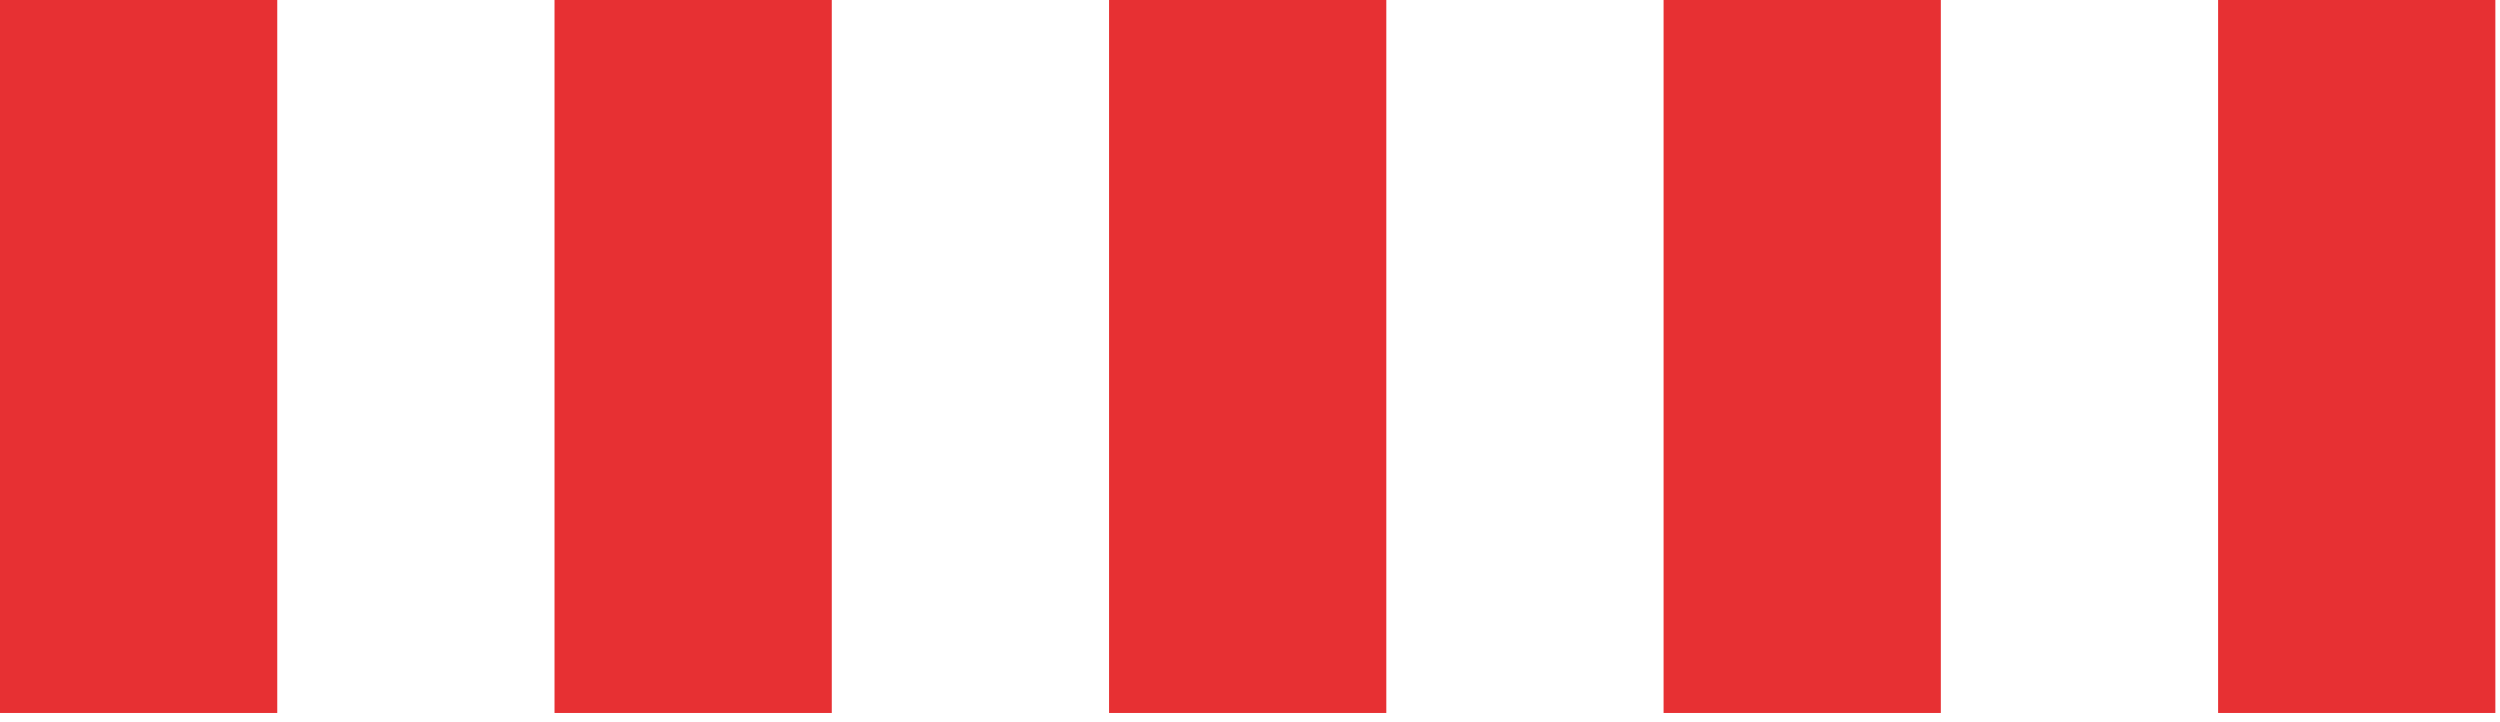
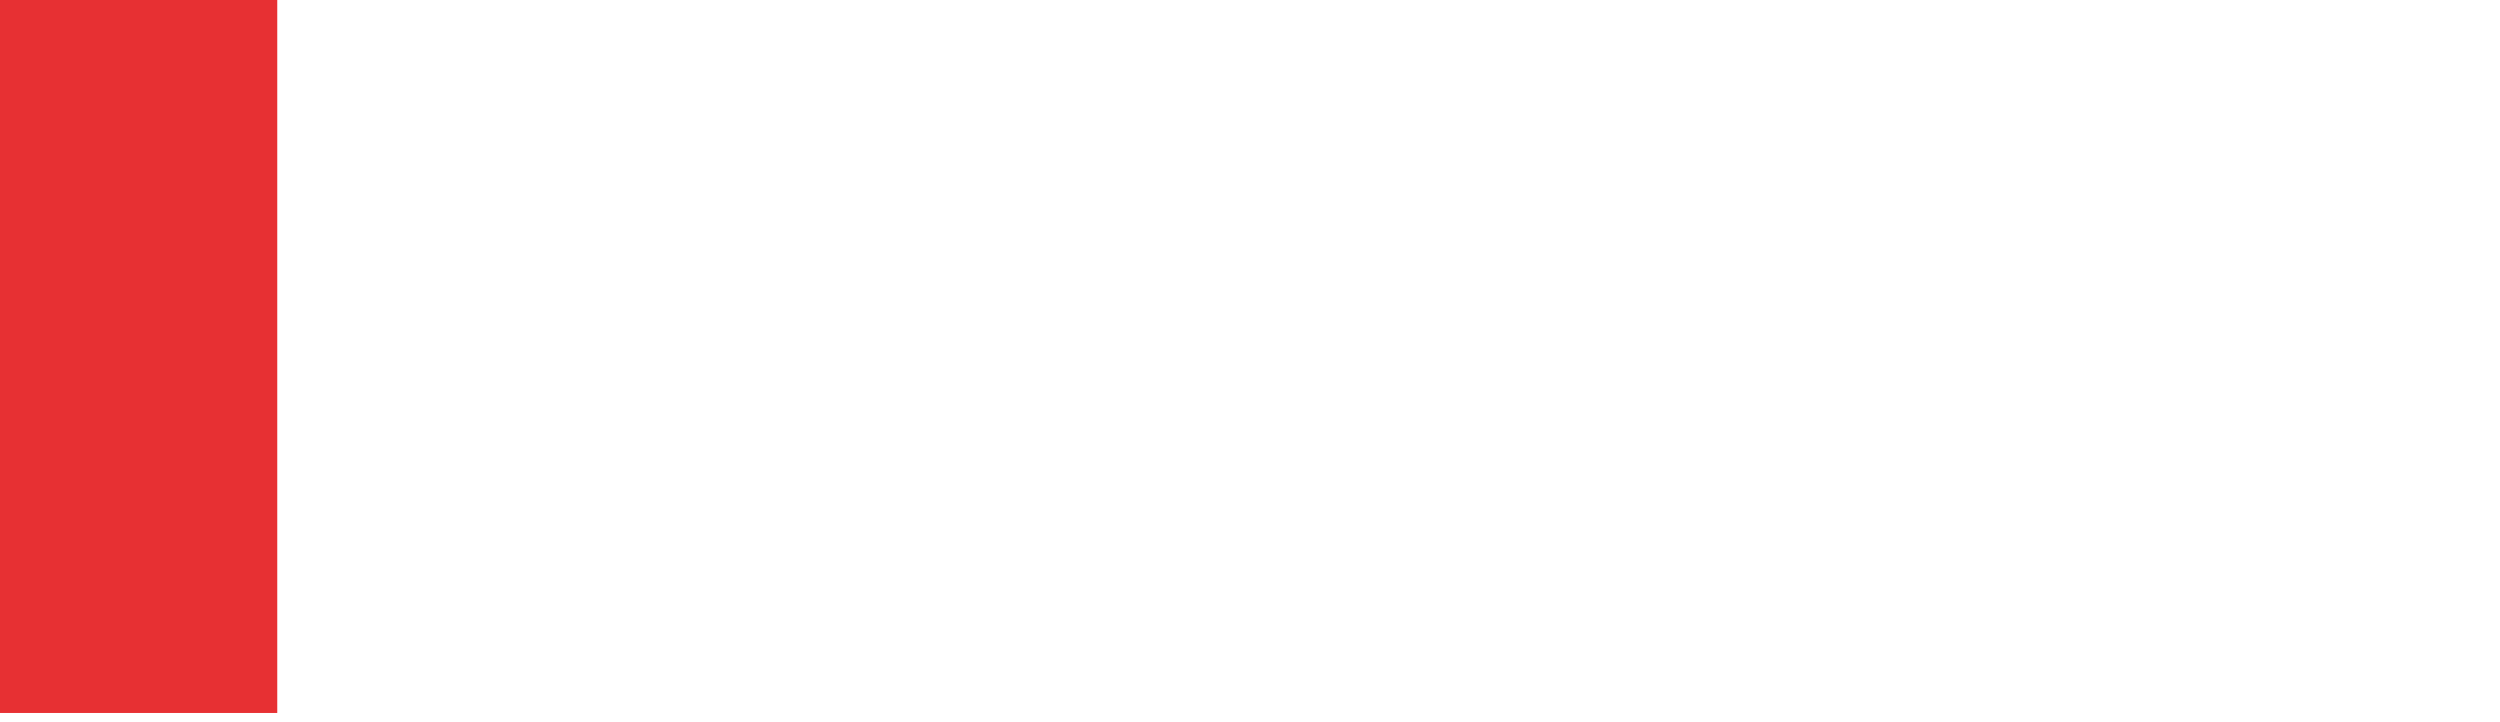
<svg xmlns="http://www.w3.org/2000/svg" width="135" height="39" viewBox="0 0 135 39" fill="none">
-   <rect x="119.778" width="14.972" height="38.5" fill="#E73033" />
-   <rect x="89.833" width="14.972" height="38.5" fill="#E73033" />
-   <rect x="59.889" width="14.972" height="38.5" fill="#E73033" />
-   <rect x="29.944" width="14.972" height="38.5" fill="#E73033" />
  <rect width="14.972" height="38.5" fill="#E73033" />
</svg>